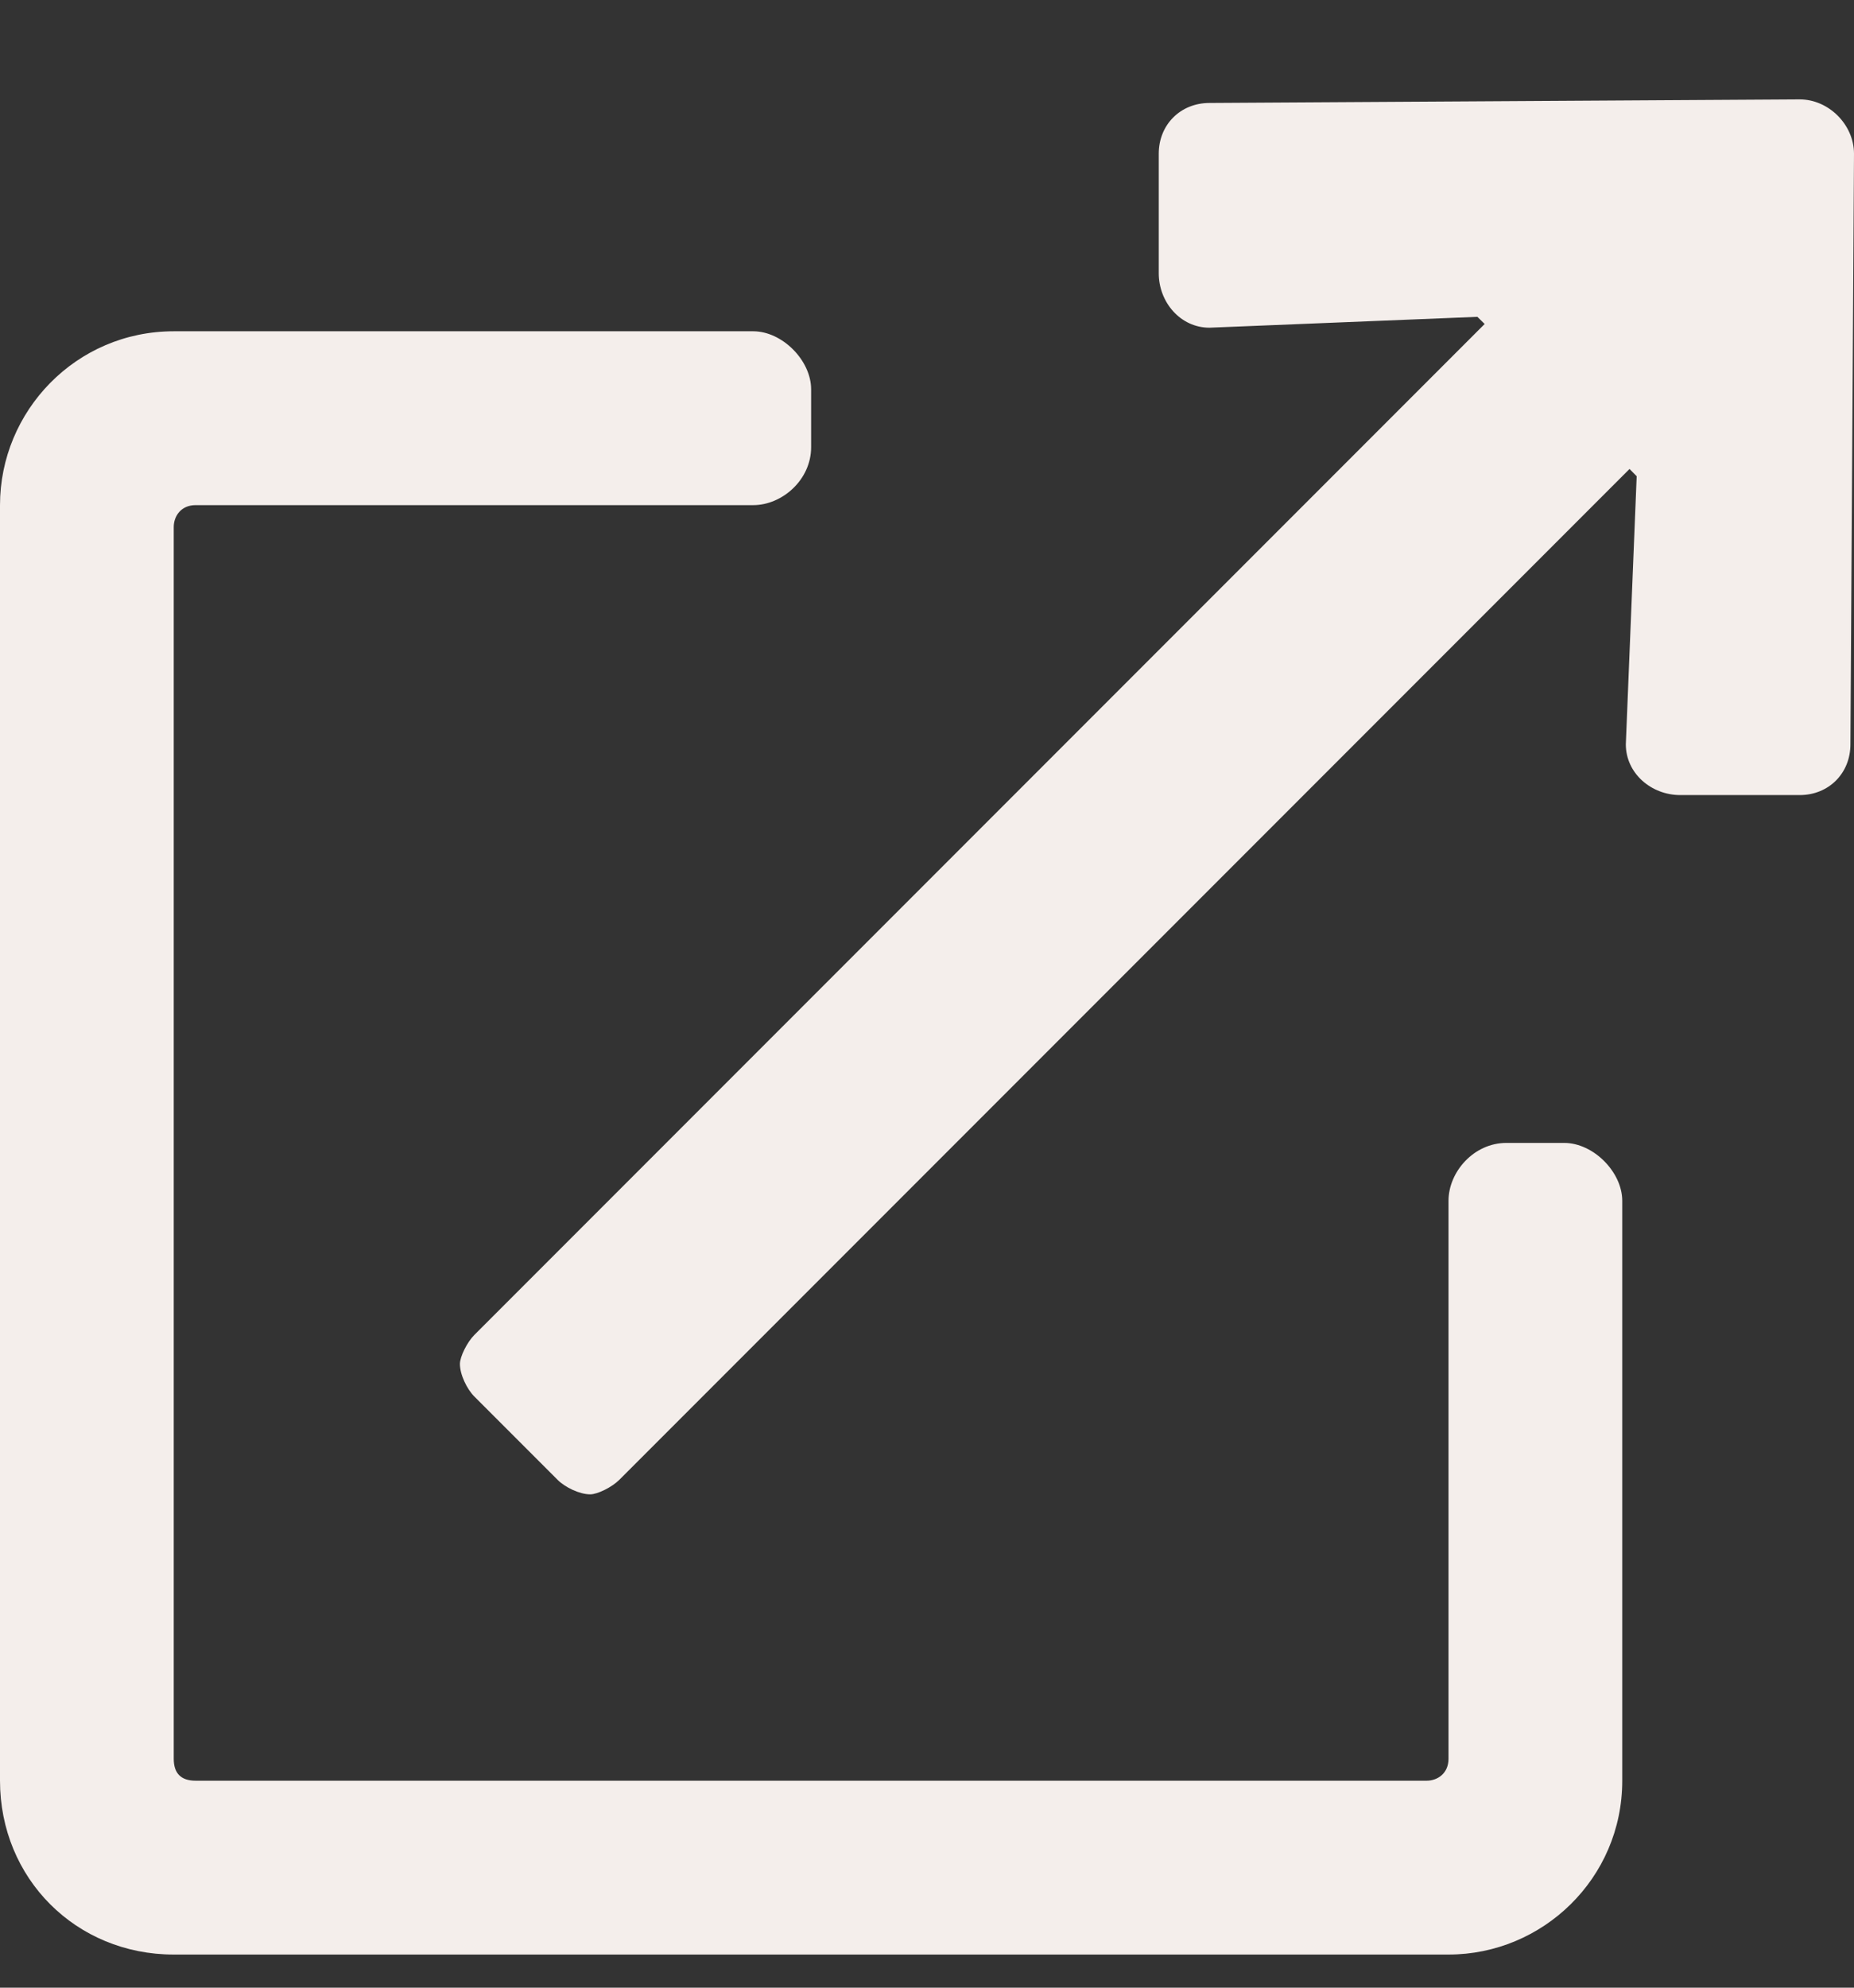
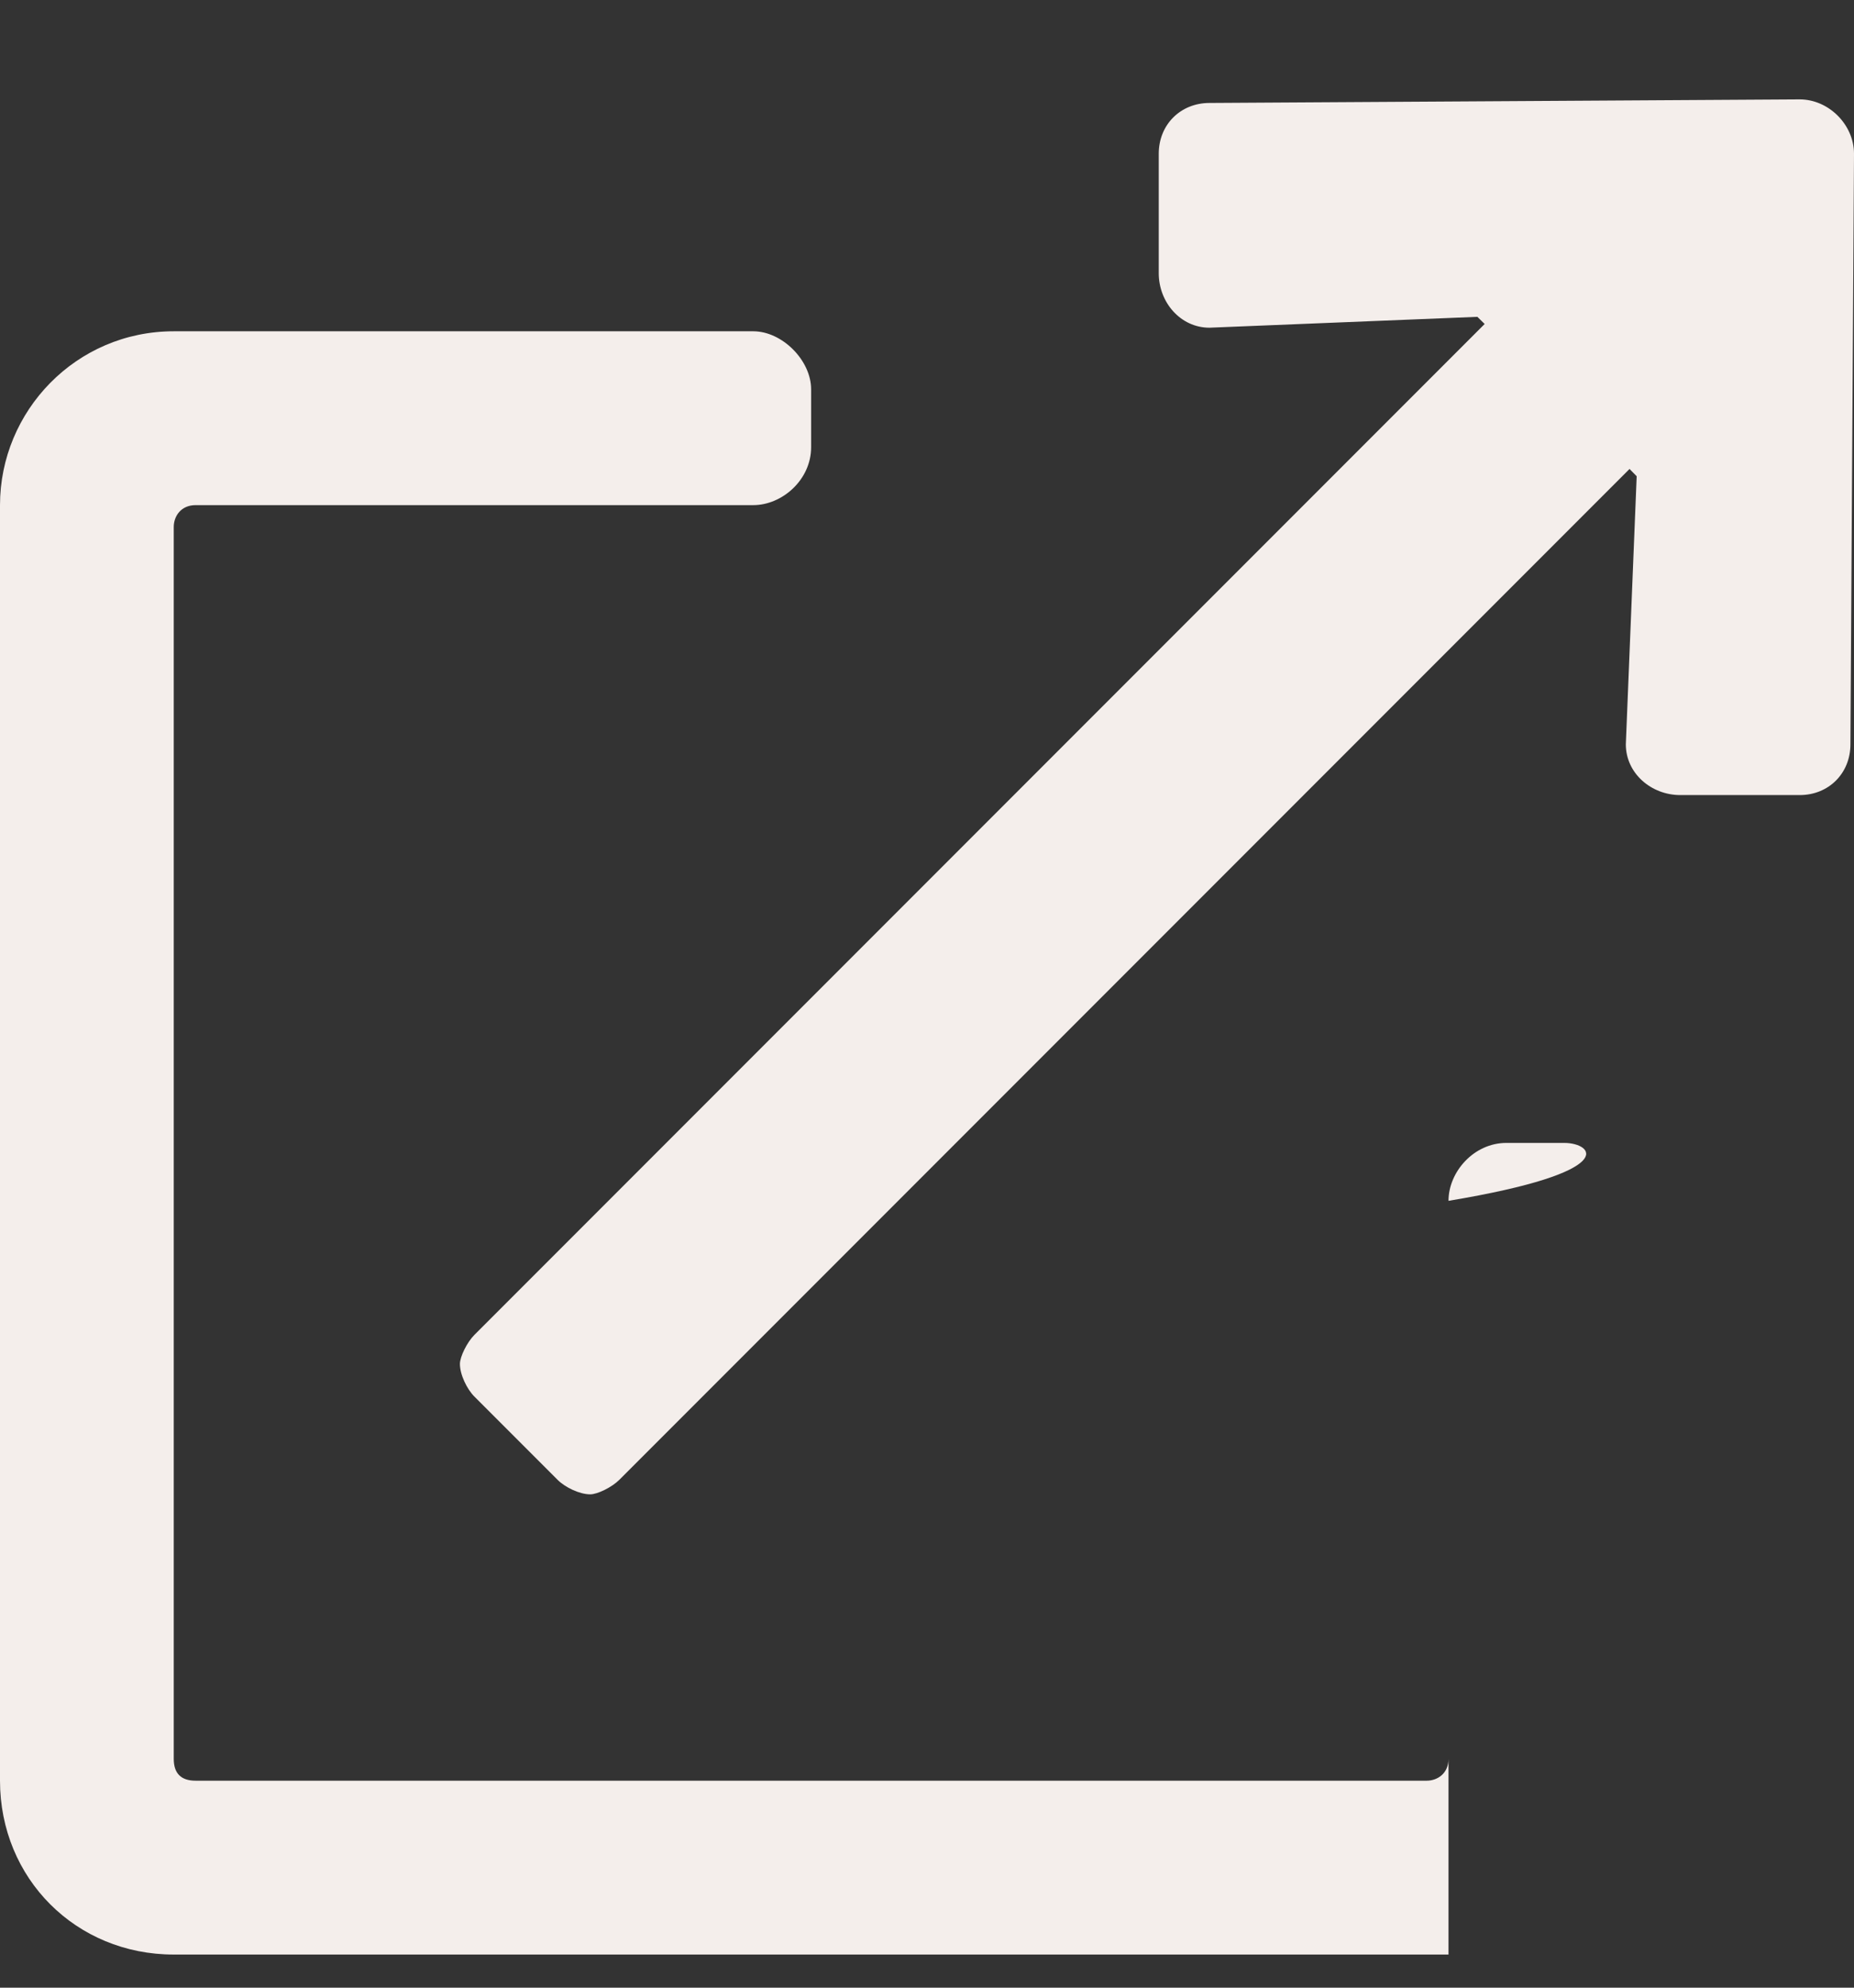
<svg xmlns="http://www.w3.org/2000/svg" width="14" height="15" viewBox="0 0 14 15" fill="none">
  <rect x="0" y="0" width="14" height="15" fill="#333333" stroke="none" />
-   <path d="M13.59 0.75L9.133 0.777C8.914 0.777 8.75 0.941 8.75 1.16V2.062C8.75 2.281 8.914 2.473 9.133 2.473L11.156 2.391L11.211 2.445L3.582 10.074C3.527 10.129 3.473 10.238 3.473 10.293C3.473 10.375 3.527 10.484 3.582 10.539L4.211 11.168C4.266 11.223 4.375 11.277 4.457 11.277C4.512 11.277 4.621 11.223 4.676 11.168L12.305 3.539L12.359 3.594L12.277 5.617C12.277 5.836 12.469 6 12.688 6H13.59C13.809 6 13.973 5.836 13.973 5.617L14 1.16C14 0.941 13.809 0.75 13.59 0.75ZM11.812 8.625H11.375C11.129 8.625 10.938 8.844 10.938 9.062V13.273C10.938 13.383 10.855 13.438 10.773 13.438H1.477C1.367 13.438 1.312 13.383 1.312 13.273V3.977C1.312 3.895 1.367 3.812 1.477 3.812H5.688C5.906 3.812 6.125 3.621 6.125 3.375V2.938C6.125 2.719 5.906 2.5 5.688 2.5H1.312C0.574 2.5 0 3.102 0 3.812V13.438C0 14.176 0.574 14.75 1.312 14.75H10.938C11.648 14.75 12.25 14.176 12.25 13.438V9.062C12.25 8.844 12.031 8.625 11.812 8.625Z" fill="#F4EEEB" />
+   <path d="M13.59 0.75L9.133 0.777C8.914 0.777 8.75 0.941 8.75 1.16V2.062C8.75 2.281 8.914 2.473 9.133 2.473L11.156 2.391L11.211 2.445L3.582 10.074C3.527 10.129 3.473 10.238 3.473 10.293C3.473 10.375 3.527 10.484 3.582 10.539L4.211 11.168C4.266 11.223 4.375 11.277 4.457 11.277C4.512 11.277 4.621 11.223 4.676 11.168L12.305 3.539L12.359 3.594L12.277 5.617C12.277 5.836 12.469 6 12.688 6H13.59C13.809 6 13.973 5.836 13.973 5.617L14 1.16C14 0.941 13.809 0.75 13.59 0.75ZM11.812 8.625H11.375C11.129 8.625 10.938 8.844 10.938 9.062V13.273C10.938 13.383 10.855 13.438 10.773 13.438H1.477C1.367 13.438 1.312 13.383 1.312 13.273V3.977C1.312 3.895 1.367 3.812 1.477 3.812H5.688C5.906 3.812 6.125 3.621 6.125 3.375V2.938C6.125 2.719 5.906 2.5 5.688 2.5H1.312C0.574 2.5 0 3.102 0 3.812V13.438C0 14.176 0.574 14.75 1.312 14.75H10.938V9.062C12.25 8.844 12.031 8.625 11.812 8.625Z" fill="#F4EEEB" />
</svg>